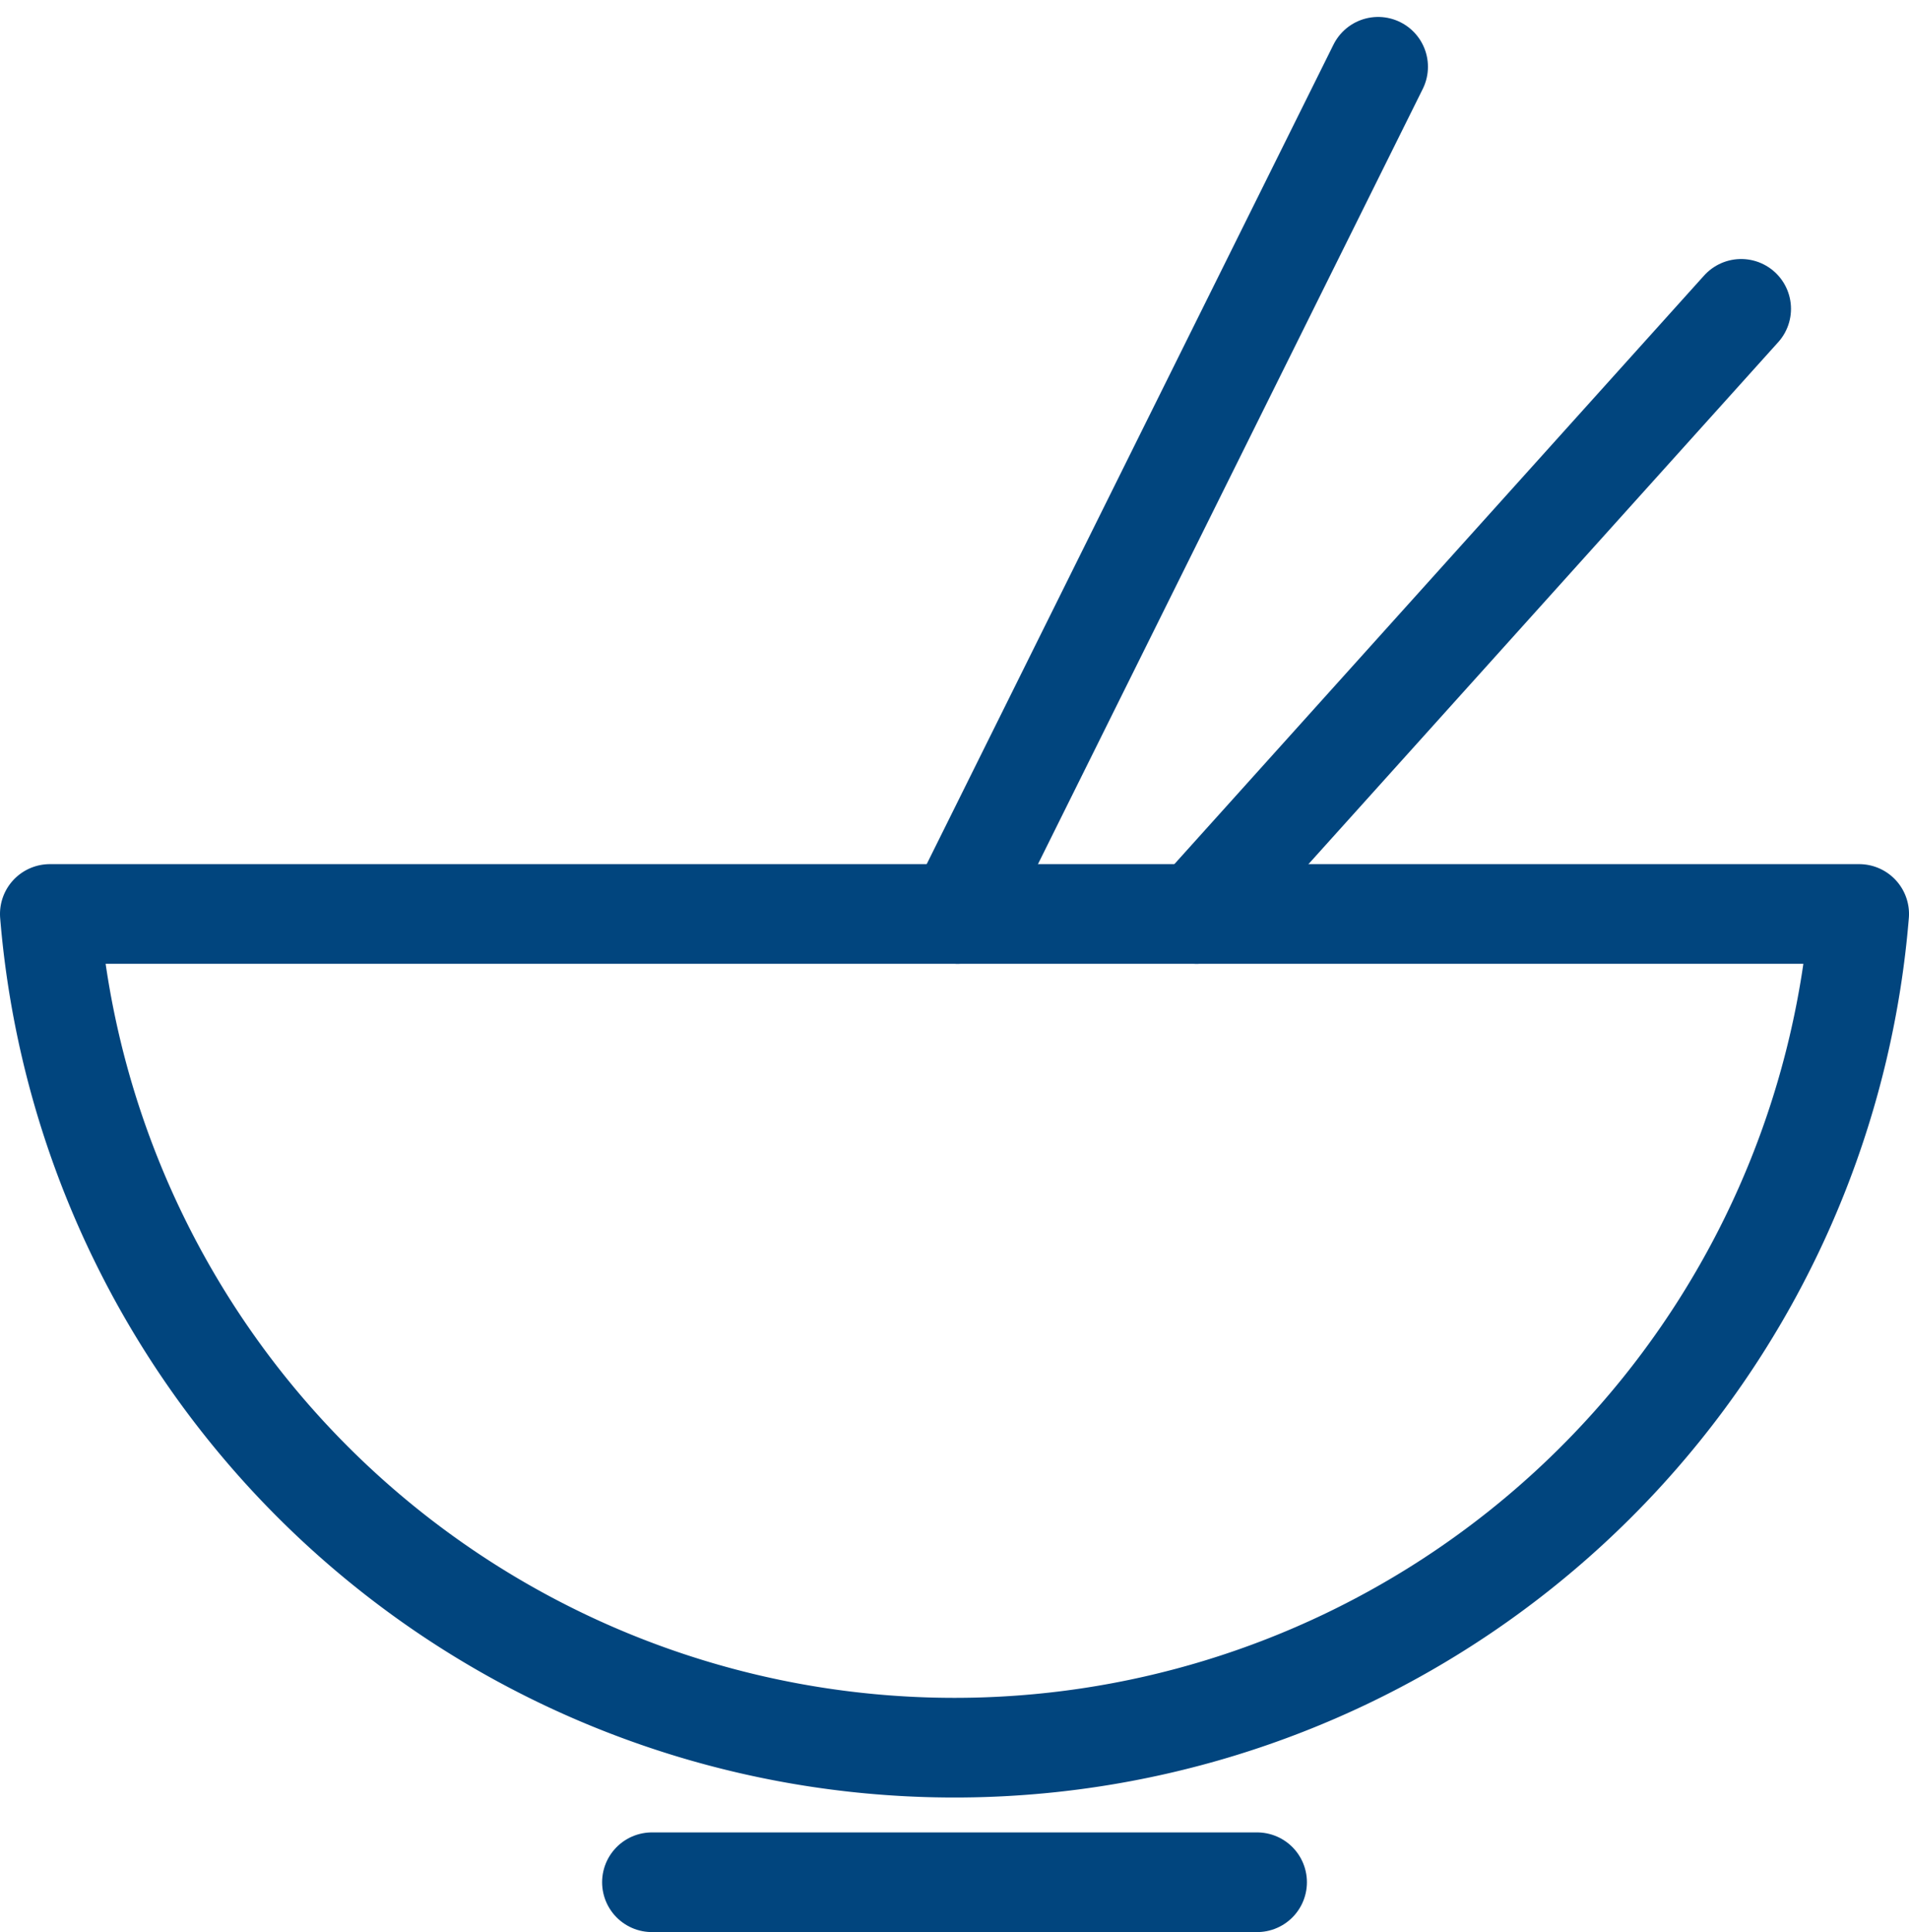
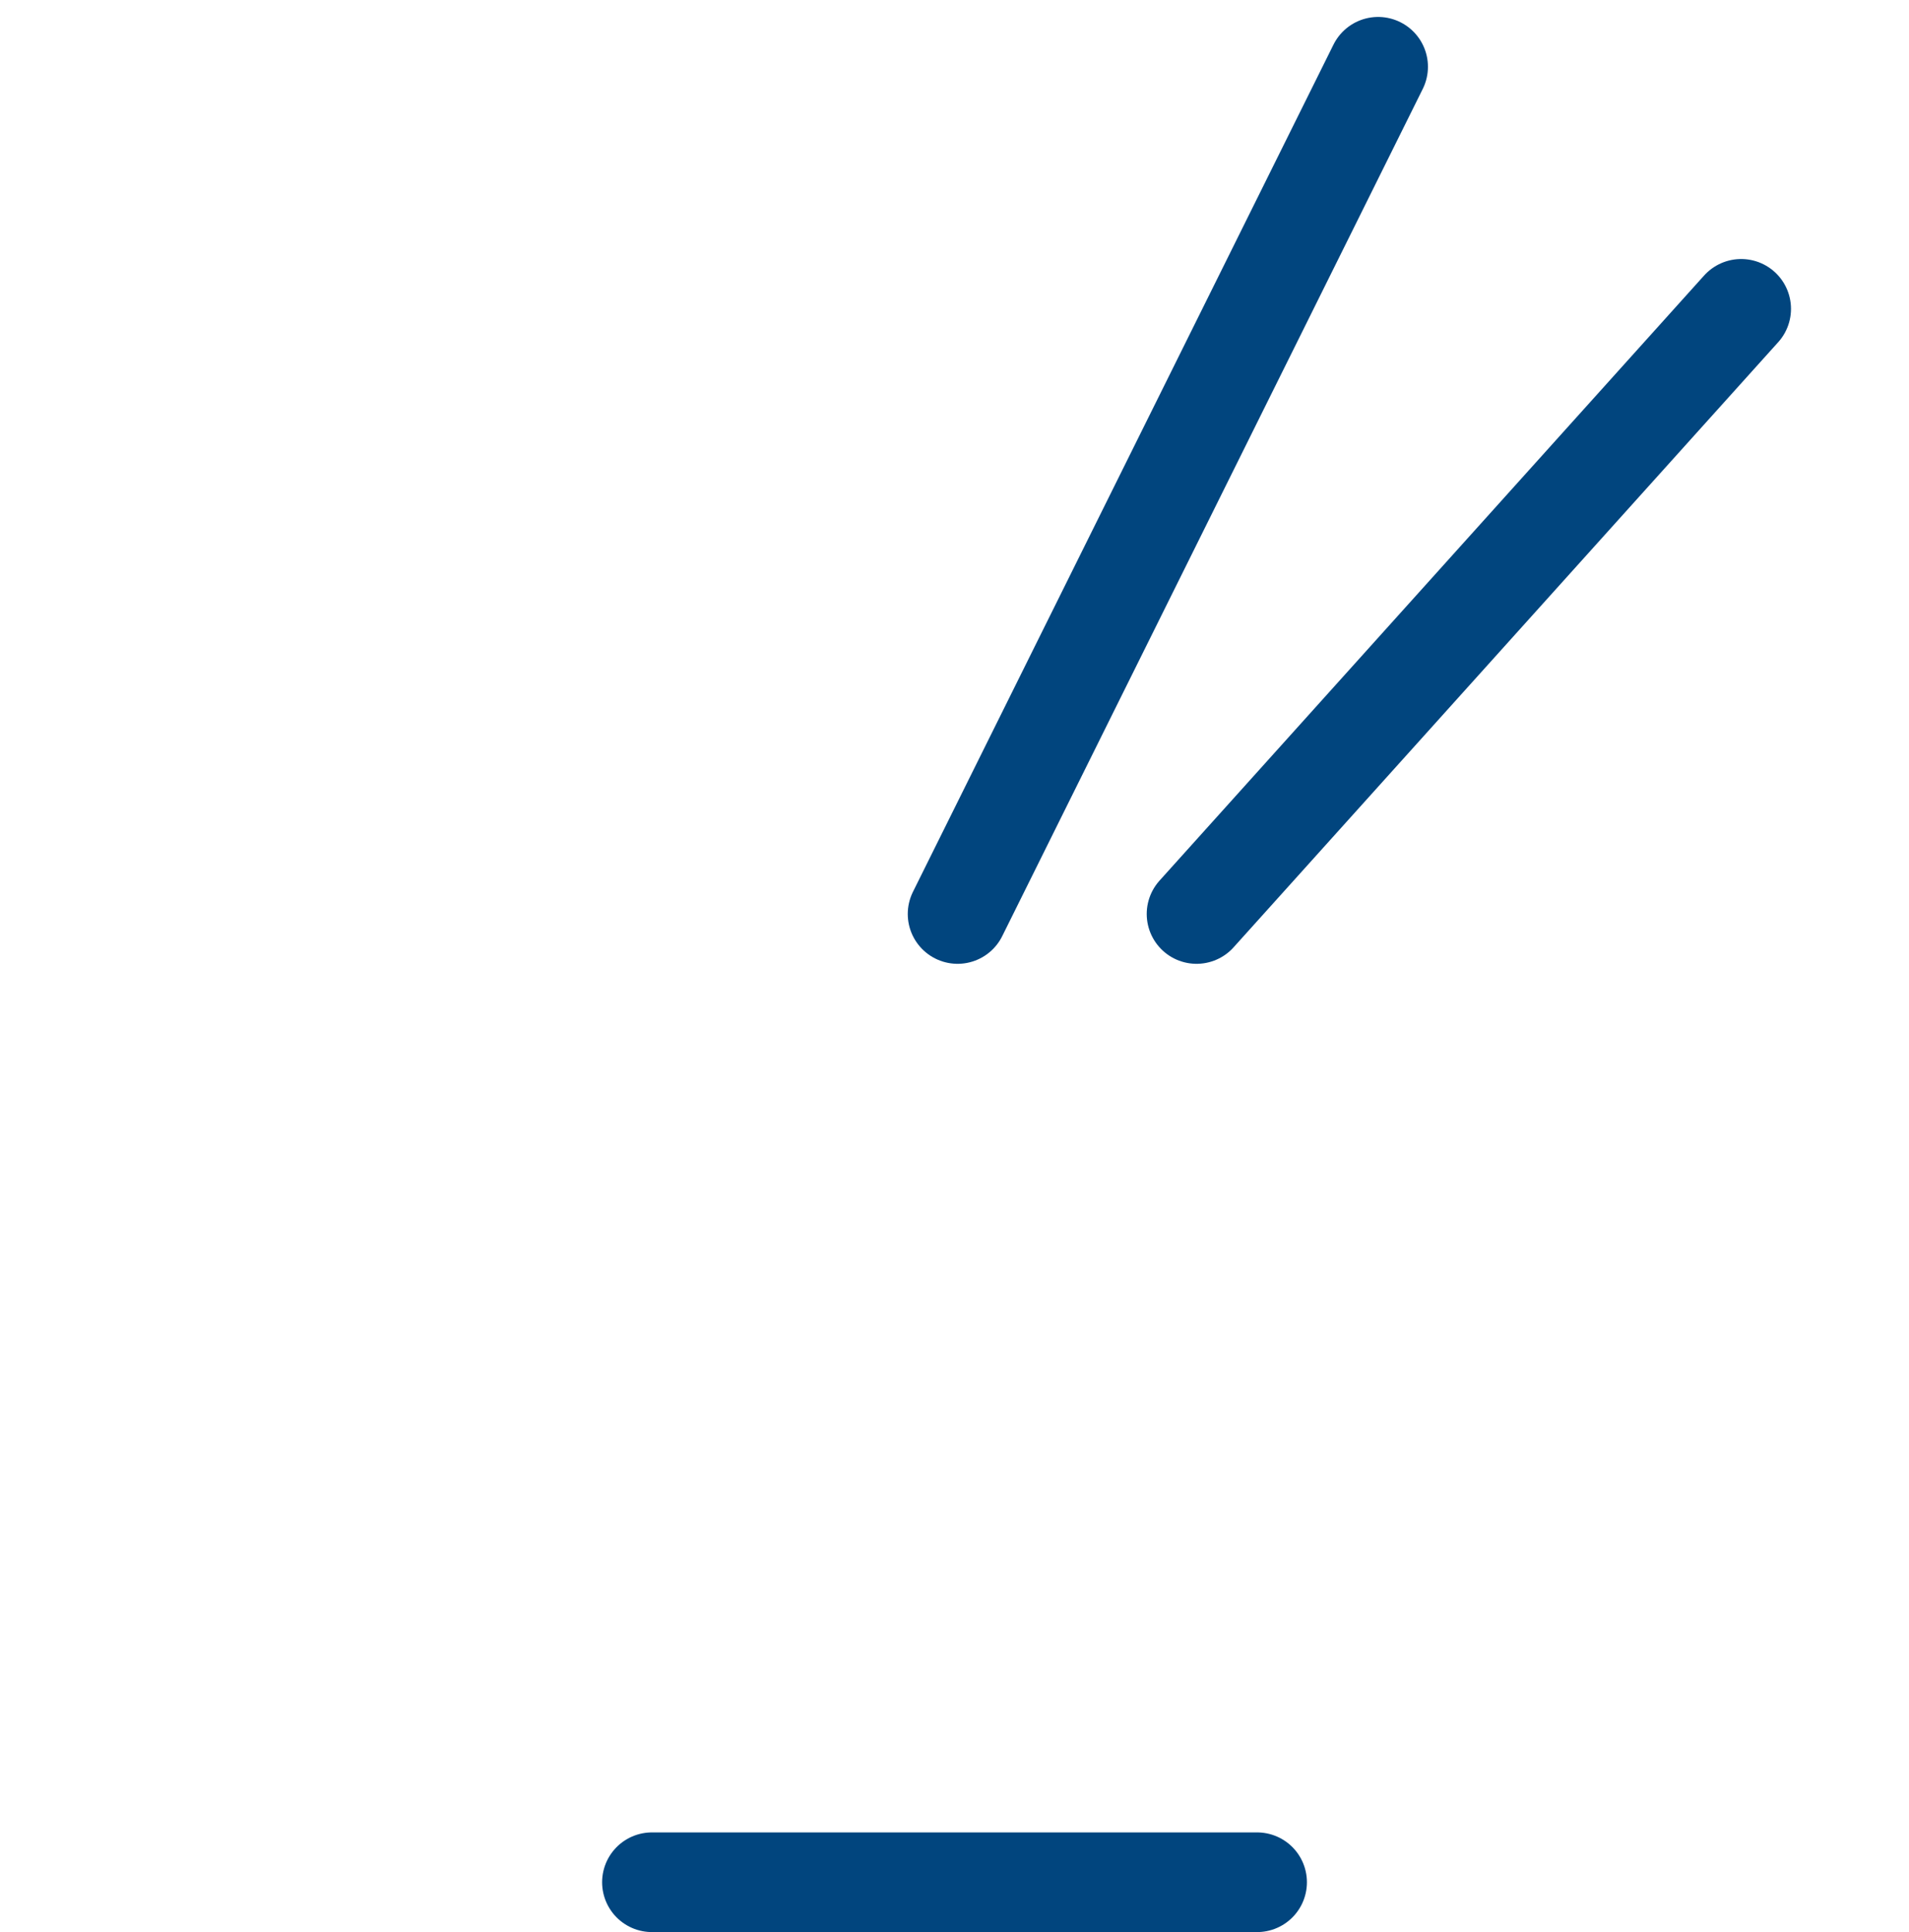
<svg xmlns="http://www.w3.org/2000/svg" width="57.462" height="58.154" viewBox="0 0 57.462 58.154">
  <g id="Orion_asian-cuisine" transform="translate(-0.6 0.01)">
    <path id="layer2" d="M43.858,2,31.2,27.5M54.786,9.286,38.393,27.5M22,56.644H40.215" transform="translate(-1.776)" fill="none" stroke="#01457e" stroke-linecap="round" stroke-linejoin="round" stroke-width="3" />
-     <path id="layer1" d="M2.1,30a27.322,27.322,0,0,0,54.462,0Z" transform="translate(0 -2.5)" fill="none" stroke="#01457e" stroke-linecap="round" stroke-linejoin="round" stroke-width="3" />
  </g>
</svg>